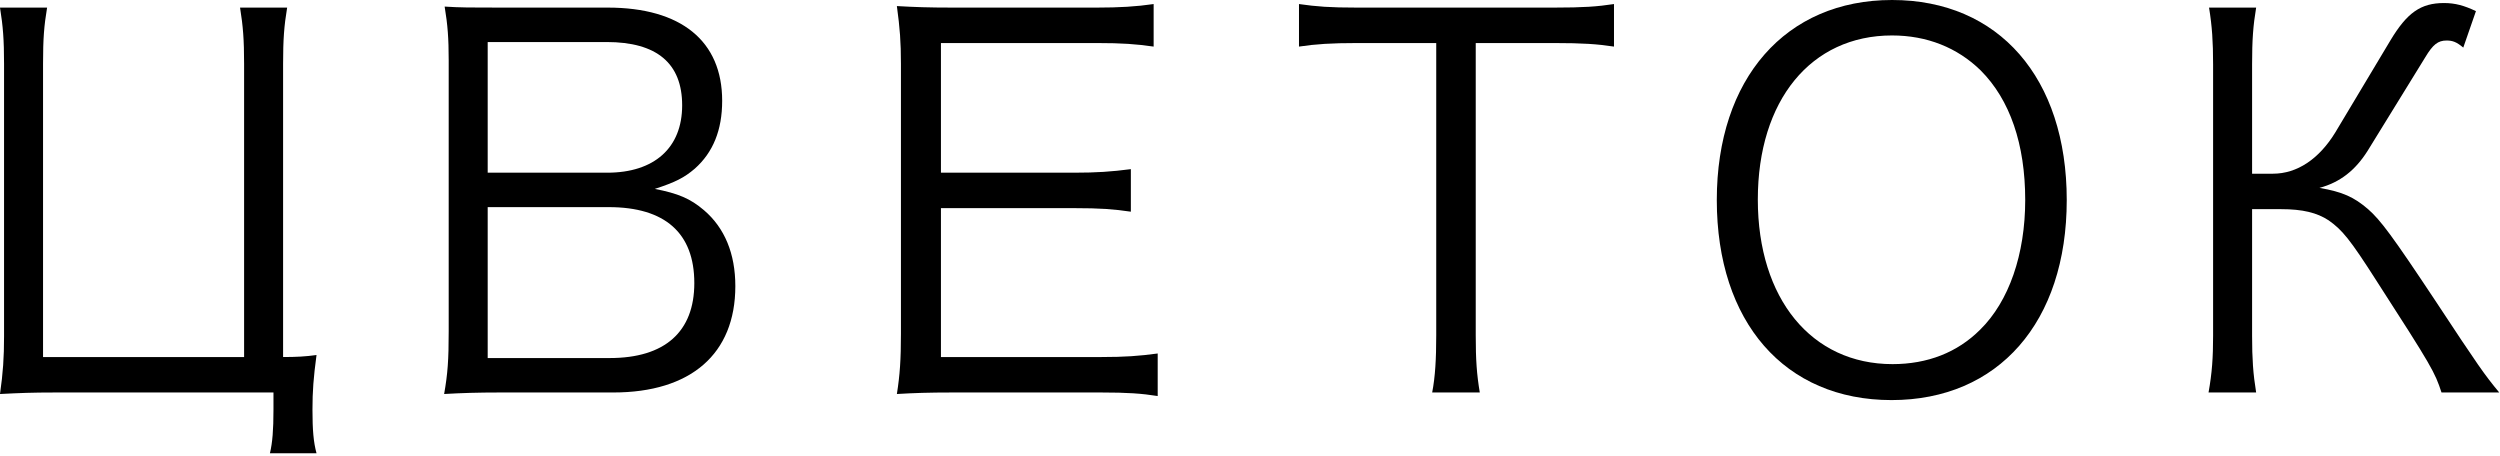
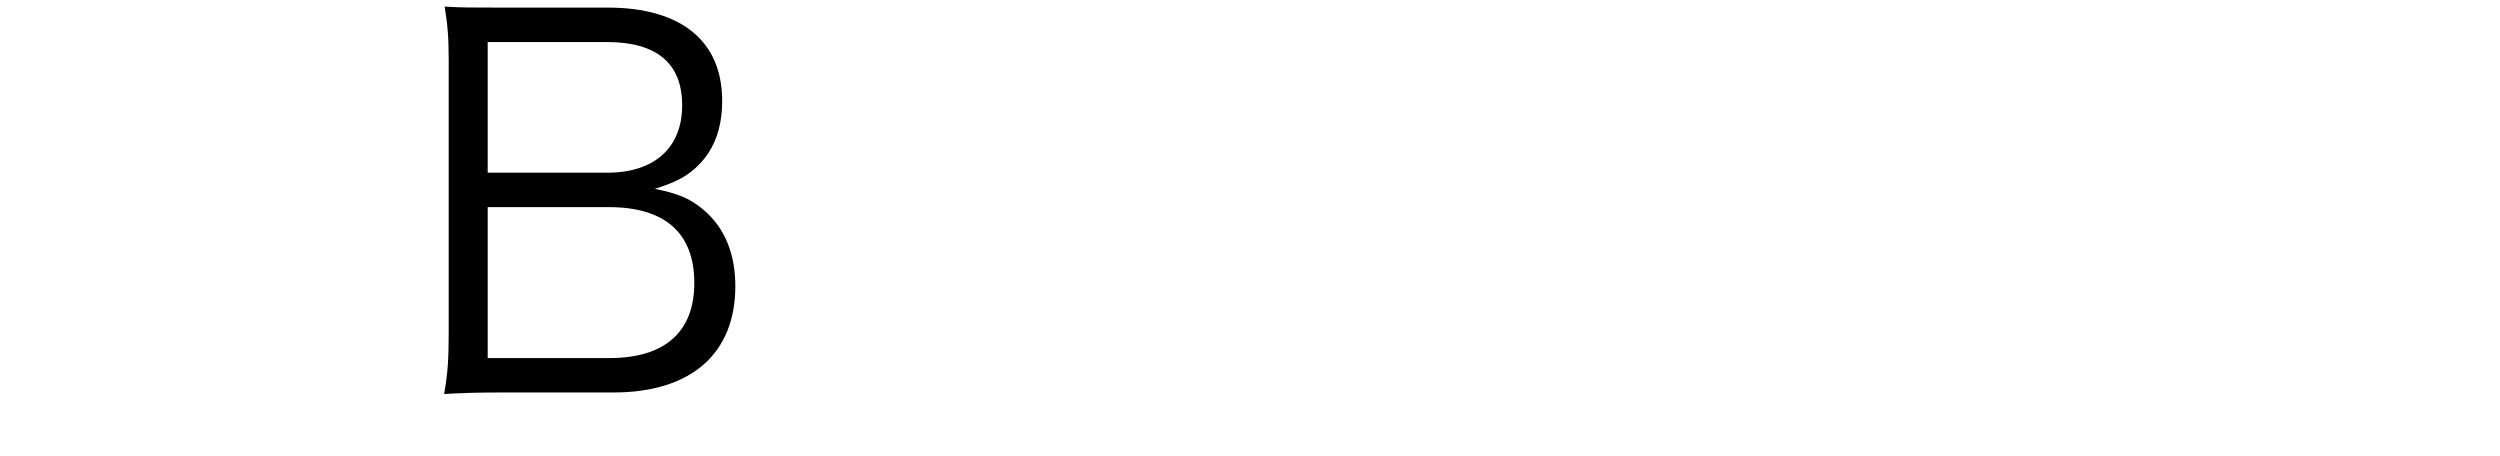
<svg xmlns="http://www.w3.org/2000/svg" width="697" height="127" viewBox="0 0 697 127" fill="none">
-   <path d="M696.786 109.425H680.69C678.855 103.777 678.007 102.224 662.617 78.362C655.134 66.643 653.016 64.102 649.204 61.419C645.957 59.301 642.003 58.313 635.932 58.313H627.884V93.611C627.884 100.106 628.166 104.2 629.013 109.425H615.741C616.73 103.918 617.012 99.682 617.012 93.611V17.931C617.012 11.578 616.73 7.342 615.882 2.118H629.013C628.166 7.201 627.884 11.154 627.884 17.931V48.429H633.673C640.45 48.429 646.521 44.335 651.04 36.992L666.43 11.295C671.089 3.53 674.901 0.847 681.396 0.847C684.502 0.847 687.044 1.553 690.291 3.106L686.761 13.272C684.926 11.719 683.796 11.295 682.102 11.295C679.702 11.295 678.29 12.425 676.172 15.955L660.076 42.075C656.687 47.441 652.451 50.829 646.663 52.383C653.157 53.512 656.264 54.924 660.217 58.313C663.747 61.419 666.994 65.796 678.996 83.869C690.997 102.083 692.692 104.483 696.786 109.425Z" fill="black" />
-   <path d="M527.496 0C557.288 0 576.208 21.744 576.208 55.771C576.208 89.799 557.147 111.543 527.355 111.543C497.563 111.543 478.643 89.799 478.643 55.771C478.643 21.885 497.846 0 527.496 0ZM527.637 101.518C537.38 101.518 545.71 98.27 552.064 91.917C560.112 84.01 564.63 70.879 564.63 55.771C564.63 40.24 560.394 27.815 552.205 19.626C545.71 13.272 537.238 9.884 527.496 9.884C504.905 9.884 490.08 27.956 490.08 55.63C490.08 83.304 505.046 101.518 527.637 101.518Z" fill="black" />
-   <path d="M411.435 12.001V93.469C411.435 100.388 411.717 104.341 412.564 109.424H399.292C400.139 105.047 400.422 100.106 400.422 93.469V12.001H378.396C371.195 12.001 366.818 12.283 362.158 12.989V1.129C367.1 1.835 370.771 2.118 378.254 2.118H433.32C441.509 2.118 445.321 1.835 449.981 1.129V12.989C445.321 12.283 441.227 12.001 433.32 12.001H411.435Z" fill="black" />
-   <path d="M322.765 98.552V110.413C318.247 109.707 314.434 109.424 306.951 109.424H265.582C258.804 109.424 254.851 109.566 250.05 109.848C250.897 104.483 251.18 100.247 251.18 93.046V17.79C251.18 11.719 250.897 7.906 250.05 1.694C254.992 1.976 258.804 2.118 265.582 2.118H305.822C312.034 2.118 316.835 1.835 321.635 1.129V12.989C316.694 12.283 312.881 12.001 305.822 12.001H262.334V48.147H299.468C305.68 48.147 309.916 47.864 315.282 47.158V59.018C310.481 58.312 306.81 58.03 299.468 58.03H262.334V99.541H307.092C313.587 99.541 317.541 99.258 322.765 98.552Z" fill="black" />
  <path d="M170.984 109.424H139.357C133.144 109.424 128.767 109.566 123.826 109.848C124.814 104.2 125.096 100.529 125.096 92.34V16.802C125.096 10.73 124.814 6.918 123.967 1.835C128.344 2.118 131.168 2.118 139.357 2.118H169.431C189.904 2.118 201.341 11.436 201.341 28.097C201.341 36.286 198.799 42.499 193.716 47.017C190.751 49.559 188.21 50.829 182.562 52.665C189.057 53.935 192.446 55.347 196.258 58.595C202.047 63.537 205.012 70.737 205.012 79.774C205.012 98.694 192.587 109.424 170.984 109.424ZM135.968 48.147H169.29C182.421 48.147 190.186 41.228 190.186 29.368C190.186 17.649 183.127 11.719 169.149 11.719H135.968V48.147ZM135.968 57.748V99.823H169.996C185.386 99.823 193.575 92.481 193.575 78.927C193.575 64.949 185.386 57.748 169.713 57.748H135.968Z" fill="black" />
-   <path d="M78.927 17.79V99.541C82.598 99.541 85.281 99.4 88.246 98.977C87.399 105.33 87.116 109.001 87.116 114.225C87.116 119.873 87.399 123.262 88.246 126.368H75.256C75.962 123.403 76.244 119.873 76.244 114.225V109.425H15.39C8.754 109.425 5.648 109.566 0 109.848C0.847 103.918 1.13 99.682 1.13 93.752V17.79C1.13 11.154 0.847 7.342 0 2.118H13.131C12.284 7.201 12.001 10.731 12.001 17.79V99.541H68.055V17.79C68.055 11.154 67.773 7.342 66.926 2.118H80.056C79.209 7.201 78.927 11.013 78.927 17.79Z" fill="black" />
</svg>